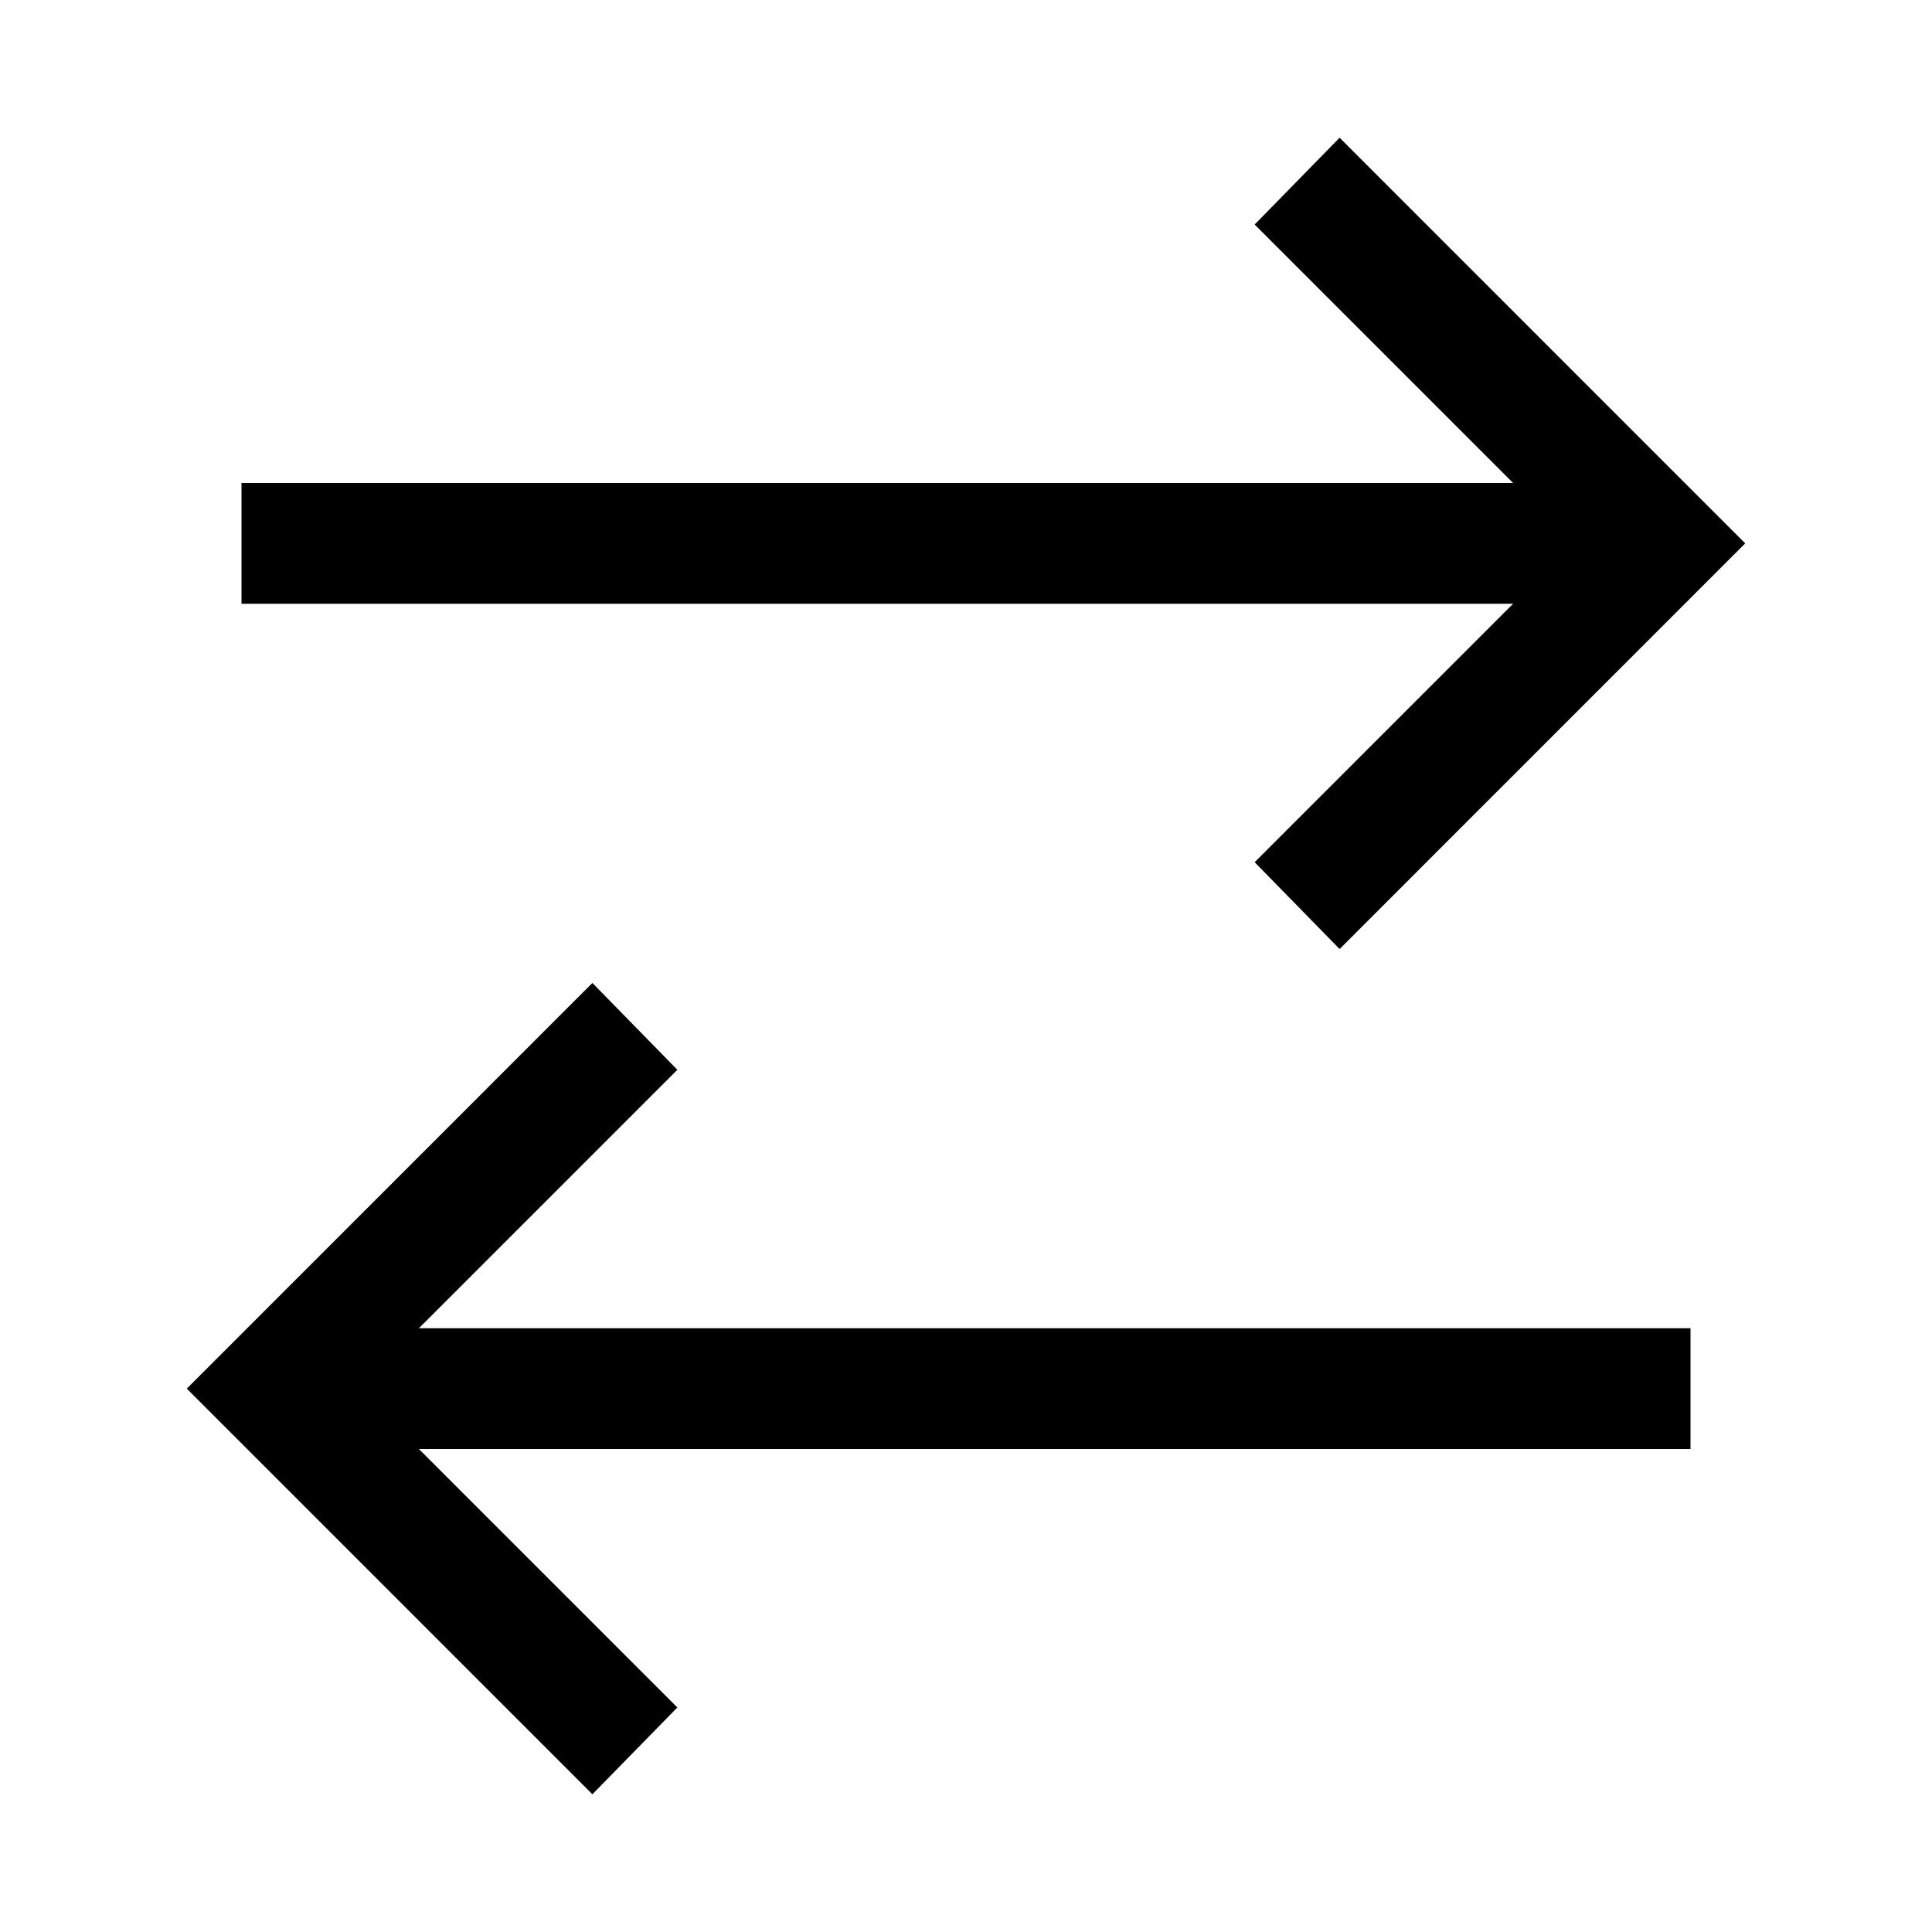
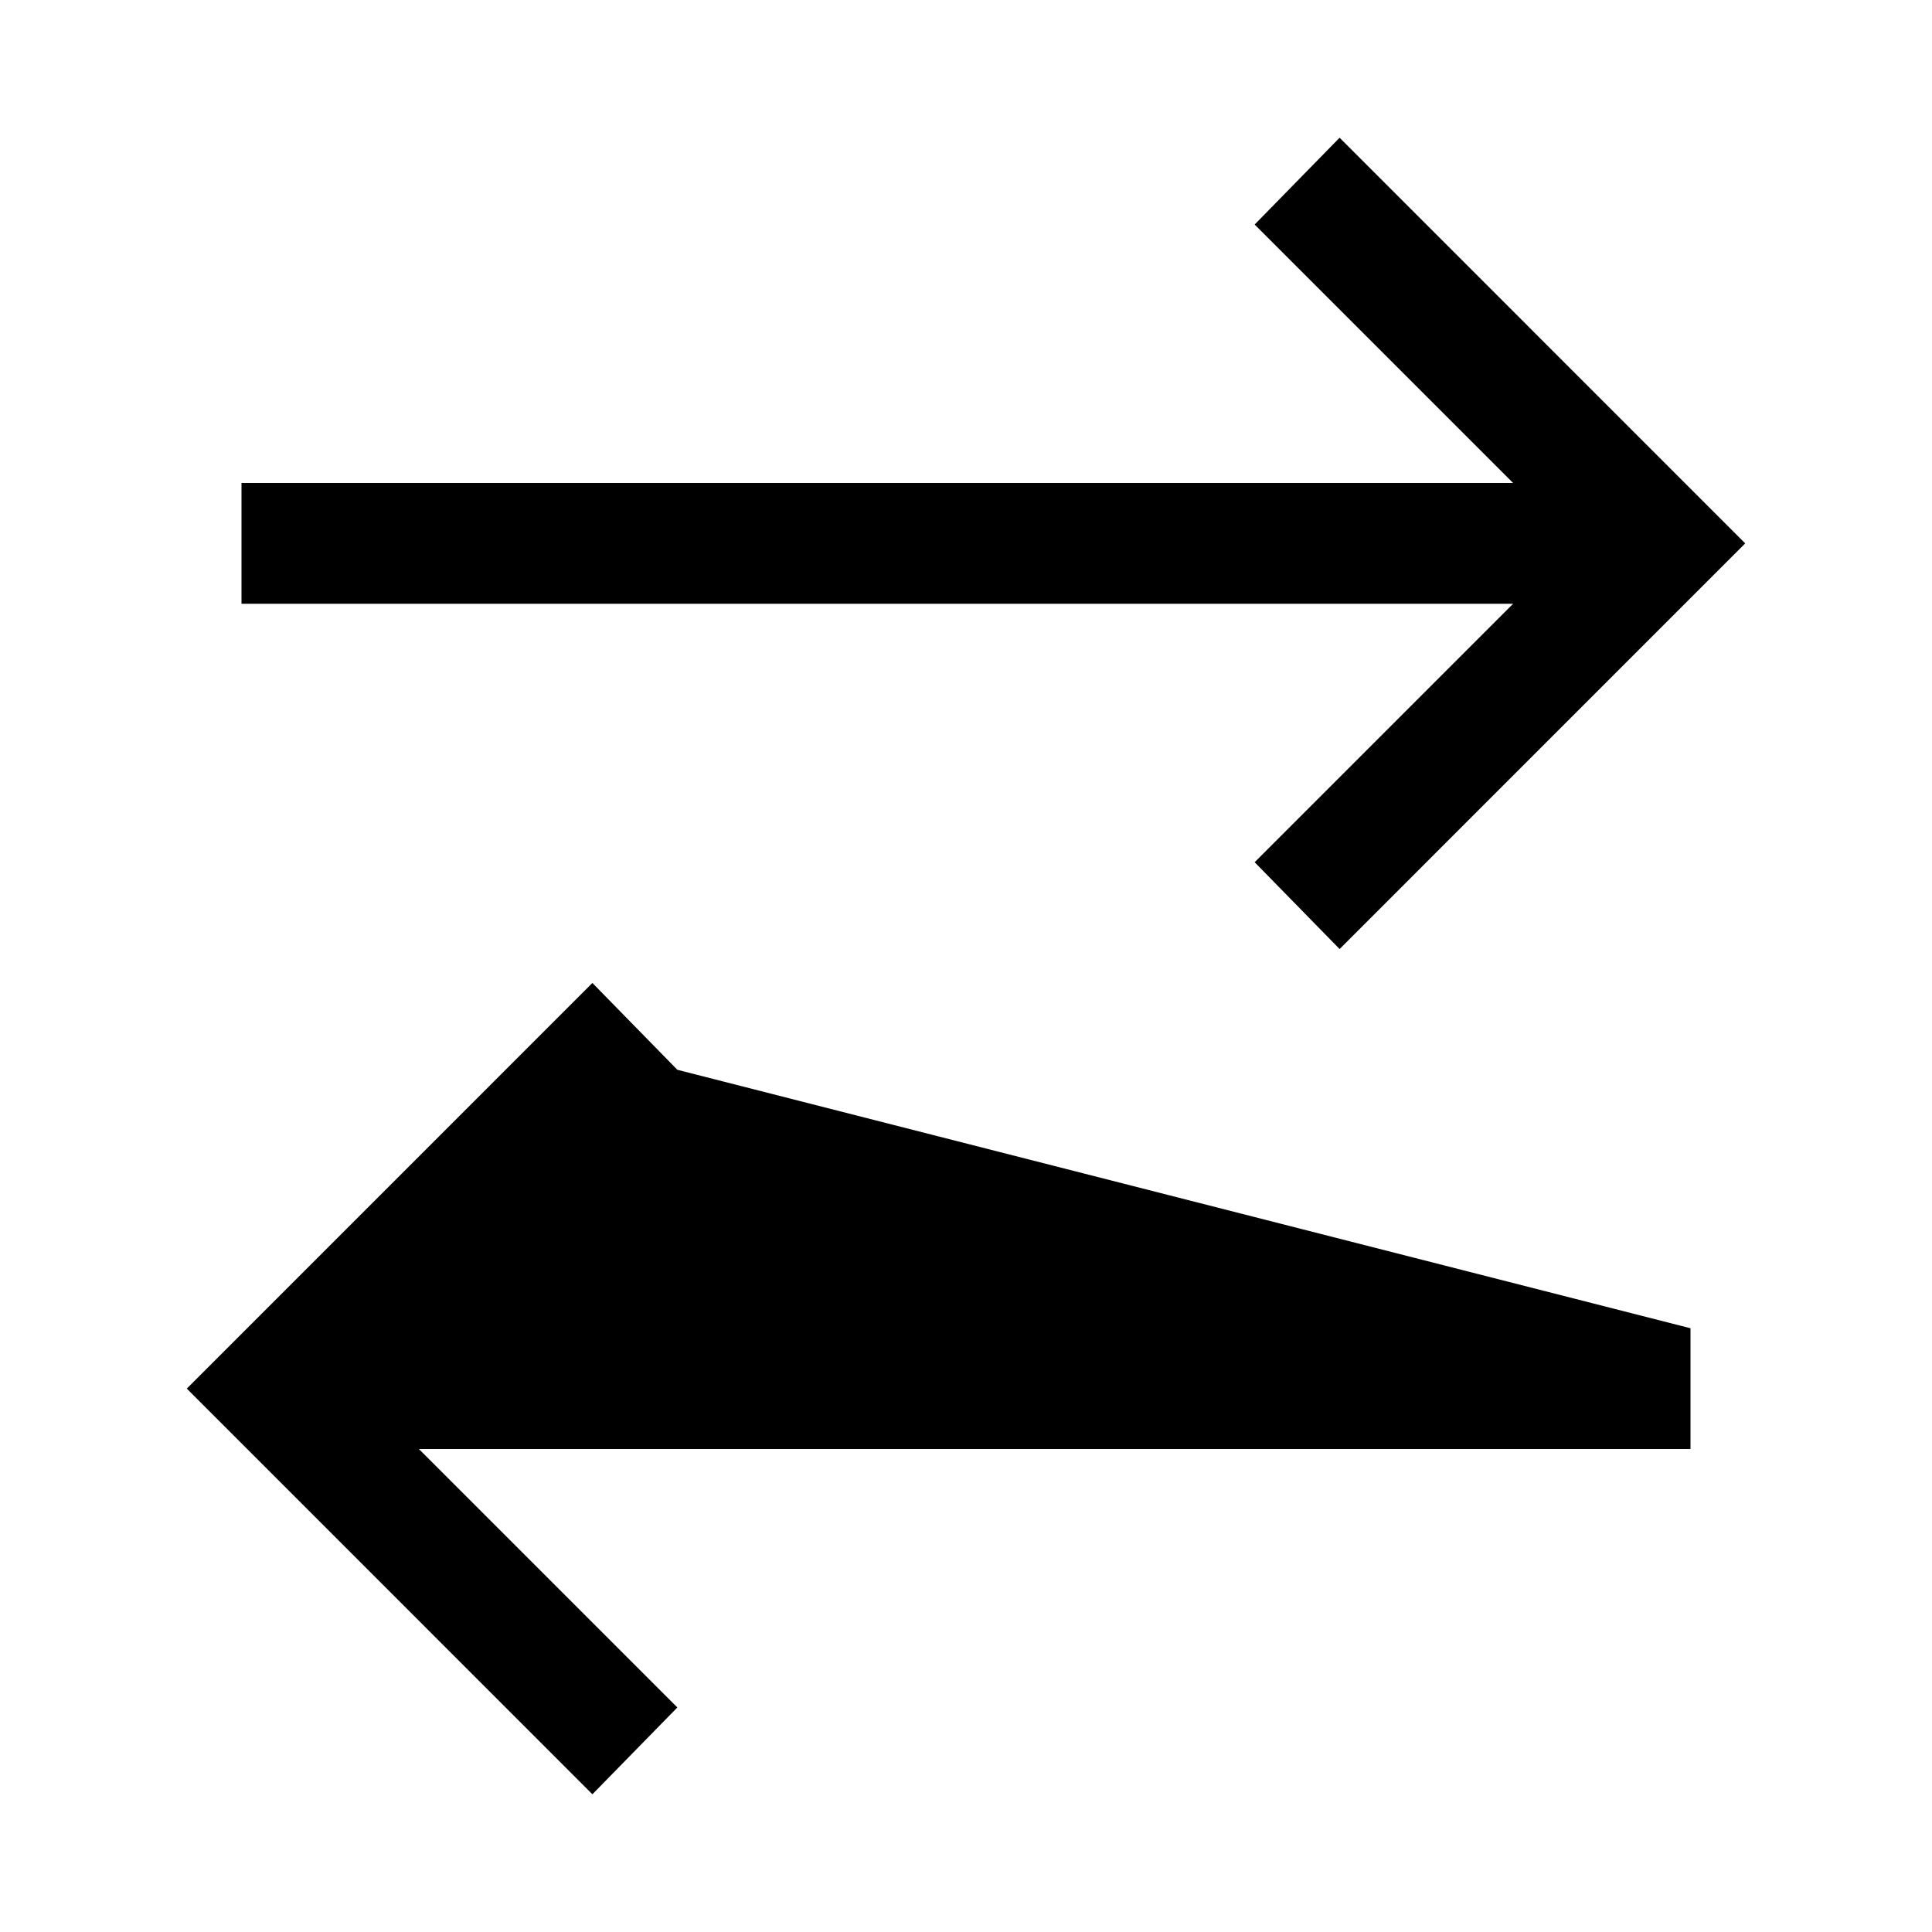
<svg xmlns="http://www.w3.org/2000/svg" viewBox="0 0 32 32">
-   <path d="M 22.188 2.281 L 20.781 3.719 L 25.062 8 L 4 8 L 4 10 L 25.062 10 L 20.781 14.281 L 22.188 15.719 L 28.906 9 Z M 9.812 16.281 L 3.094 23 L 9.812 29.719 L 11.219 28.281 L 6.938 24 L 28 24 L 28 22 L 6.938 22 L 11.219 17.719 Z" />
+   <path d="M 22.188 2.281 L 20.781 3.719 L 25.062 8 L 4 8 L 4 10 L 25.062 10 L 20.781 14.281 L 22.188 15.719 L 28.906 9 Z M 9.812 16.281 L 3.094 23 L 9.812 29.719 L 11.219 28.281 L 6.938 24 L 28 24 L 28 22 L 11.219 17.719 Z" />
</svg>